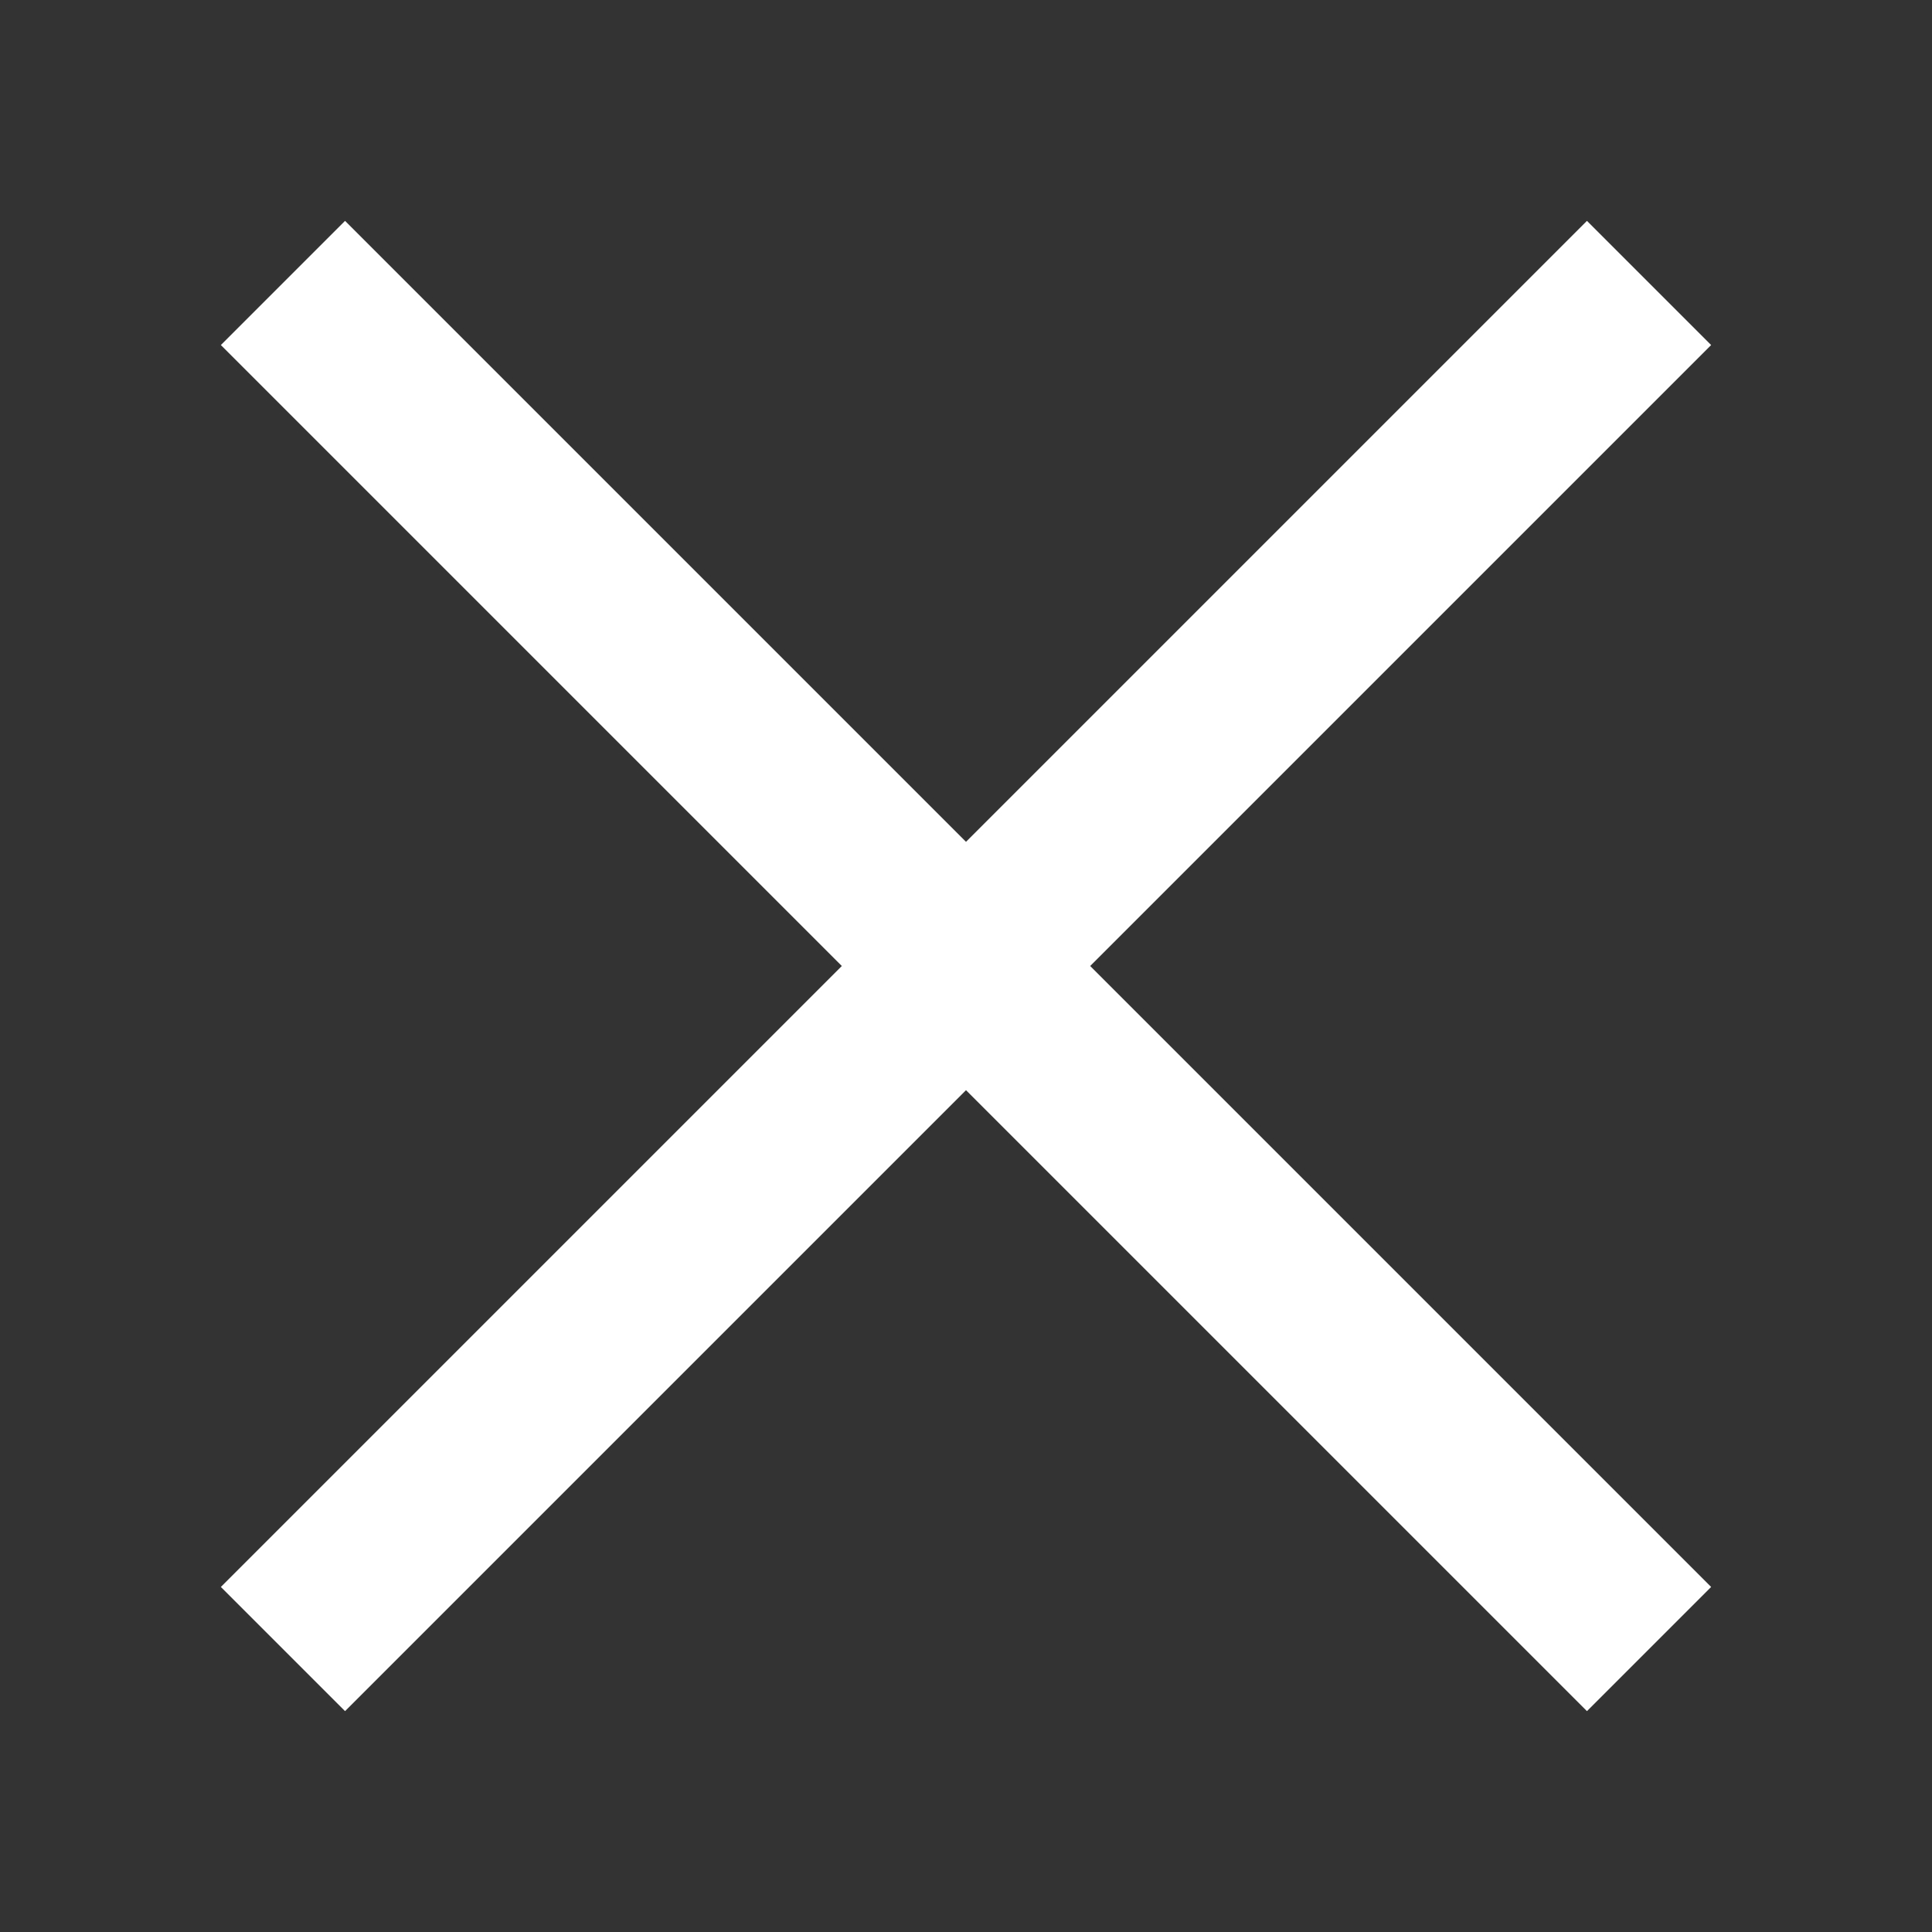
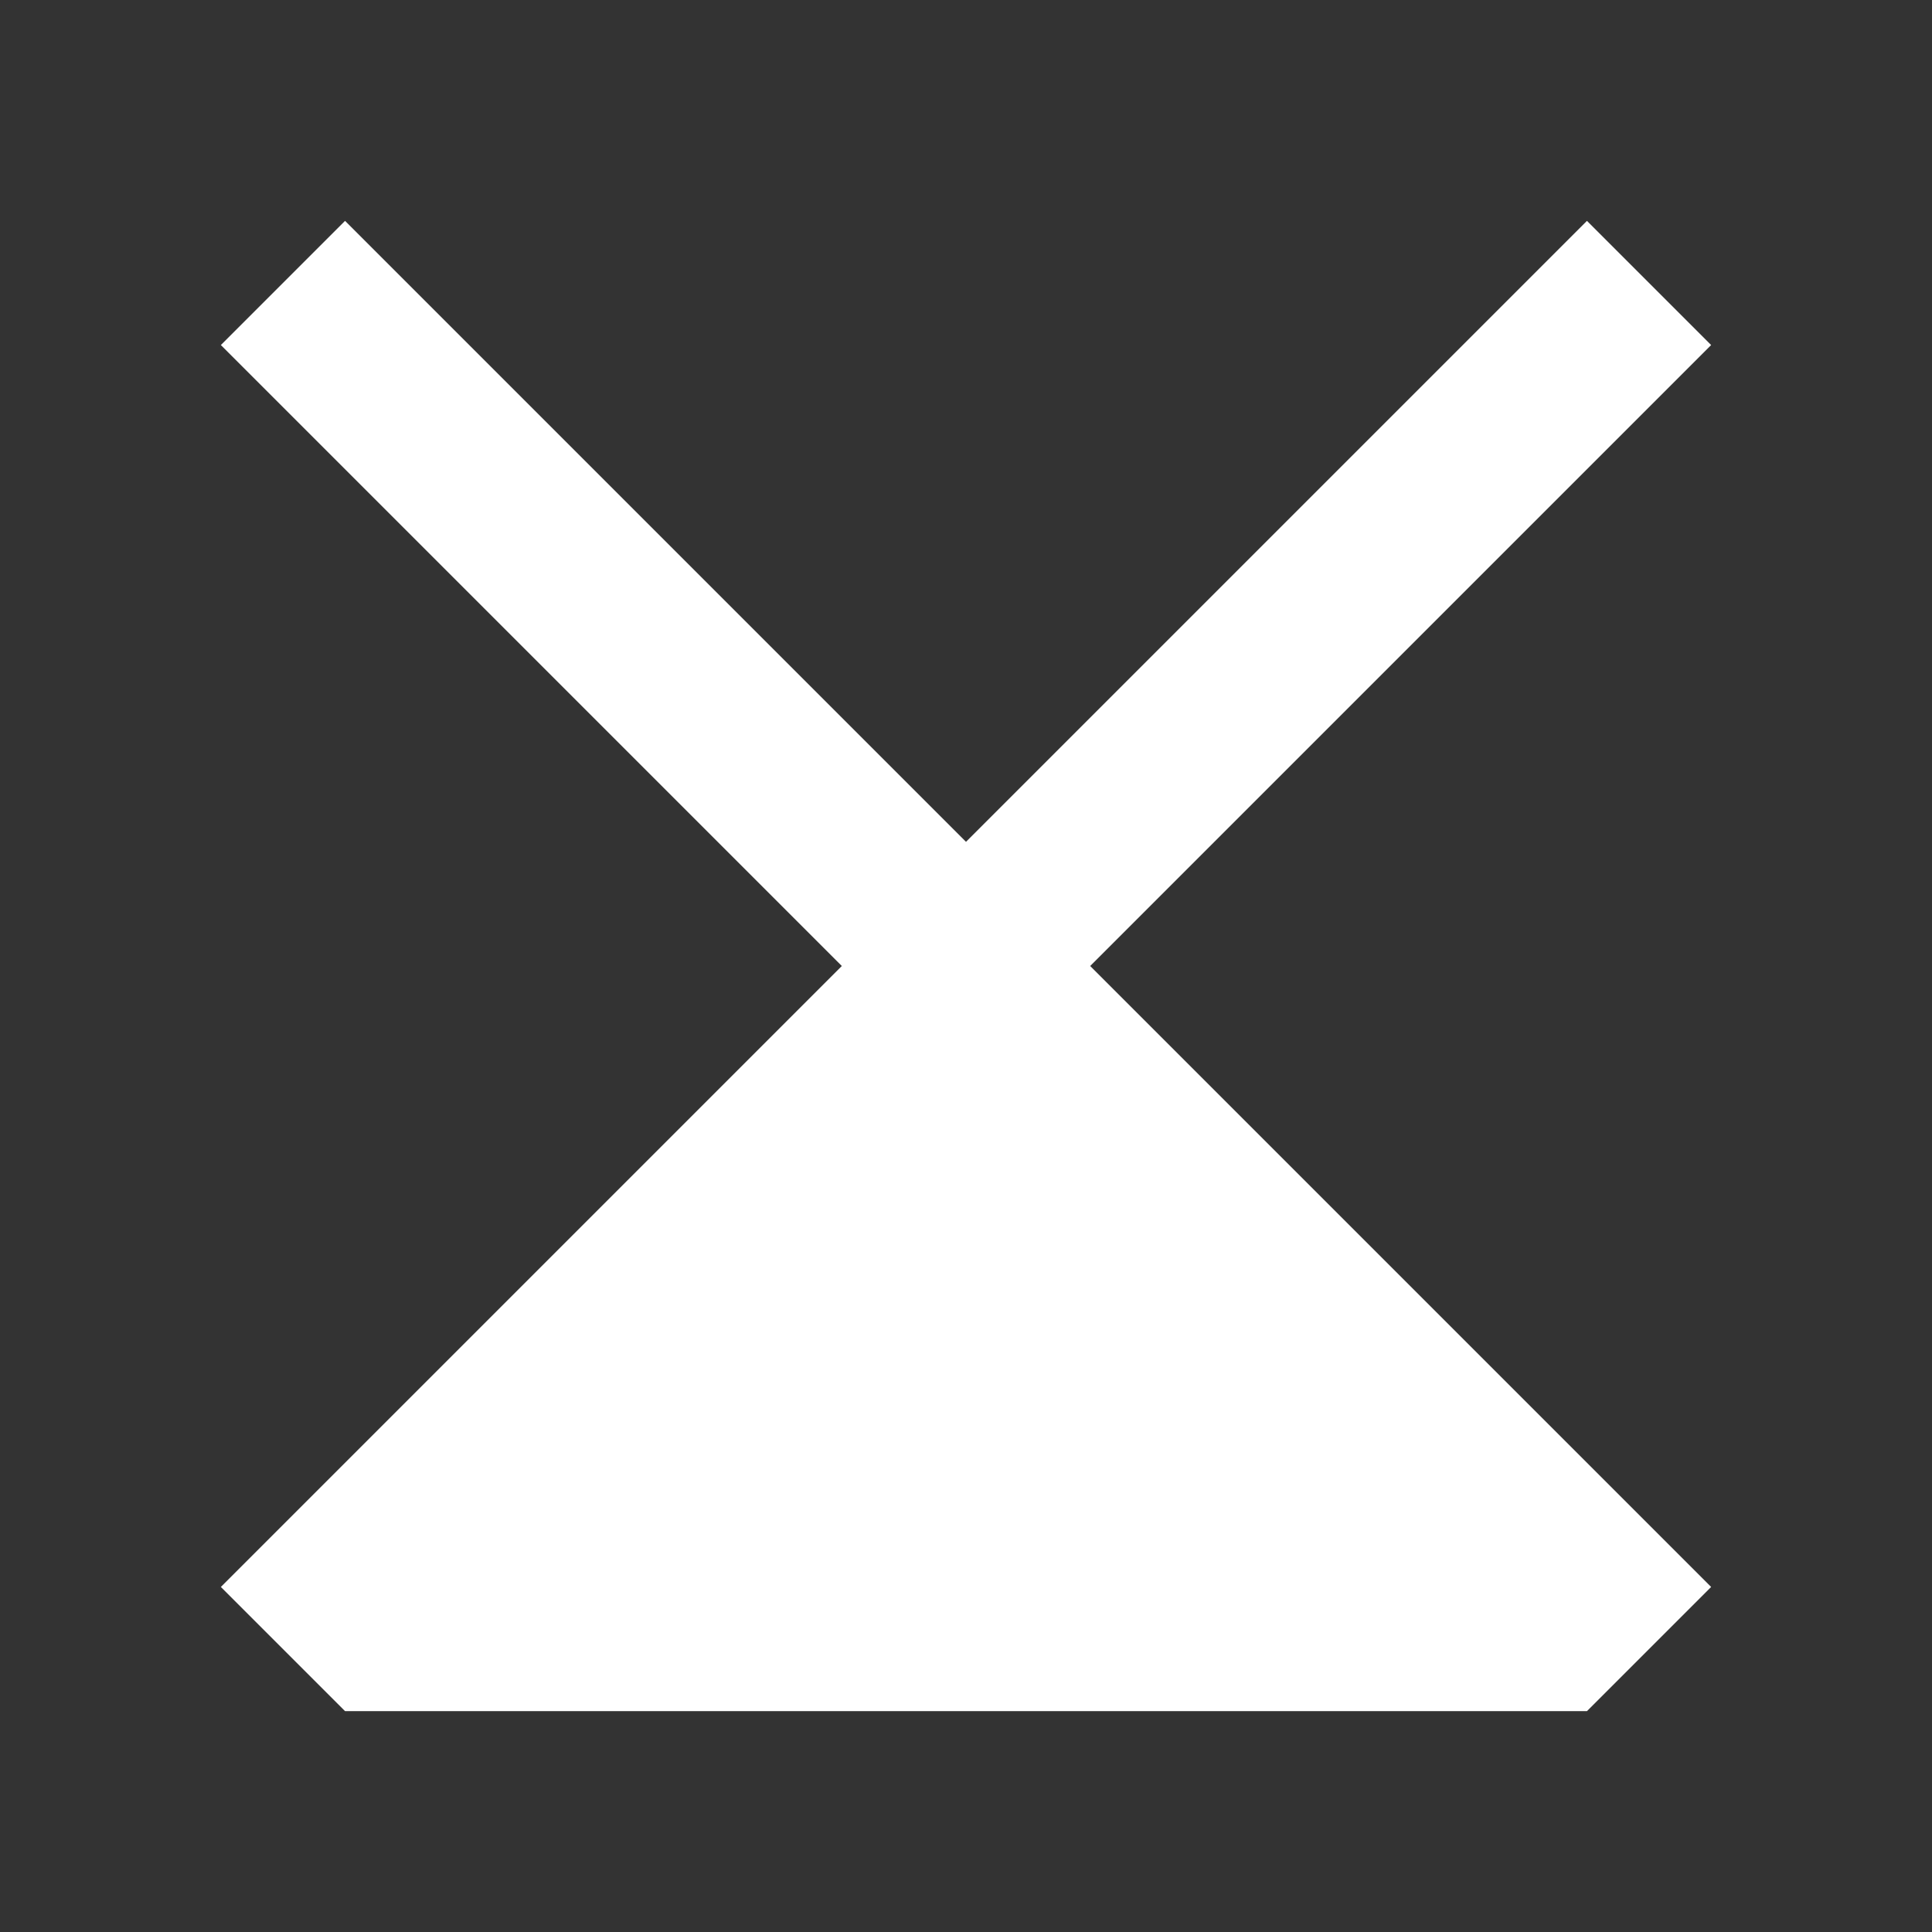
<svg xmlns="http://www.w3.org/2000/svg" width="22" height="22" viewBox="0 0 22 22" fill="none">
  <rect x="0" y="0" width="22" height="22" fill="#333333" stroke="none" />
-   <path fill-rule="evenodd" clip-rule="evenodd" d="M19.485 3.929L18.071 2.515L11 9.586L3.929 2.515L2.515 3.929L9.586 11L2.515 18.071L3.929 19.485L11 12.414L18.071 19.485L19.485 18.071L12.414 11L19.485 3.929Z" fill="white" />
+   <path fill-rule="evenodd" clip-rule="evenodd" d="M19.485 3.929L18.071 2.515L11 9.586L3.929 2.515L2.515 3.929L9.586 11L2.515 18.071L3.929 19.485L18.071 19.485L19.485 18.071L12.414 11L19.485 3.929Z" fill="white" />
</svg>